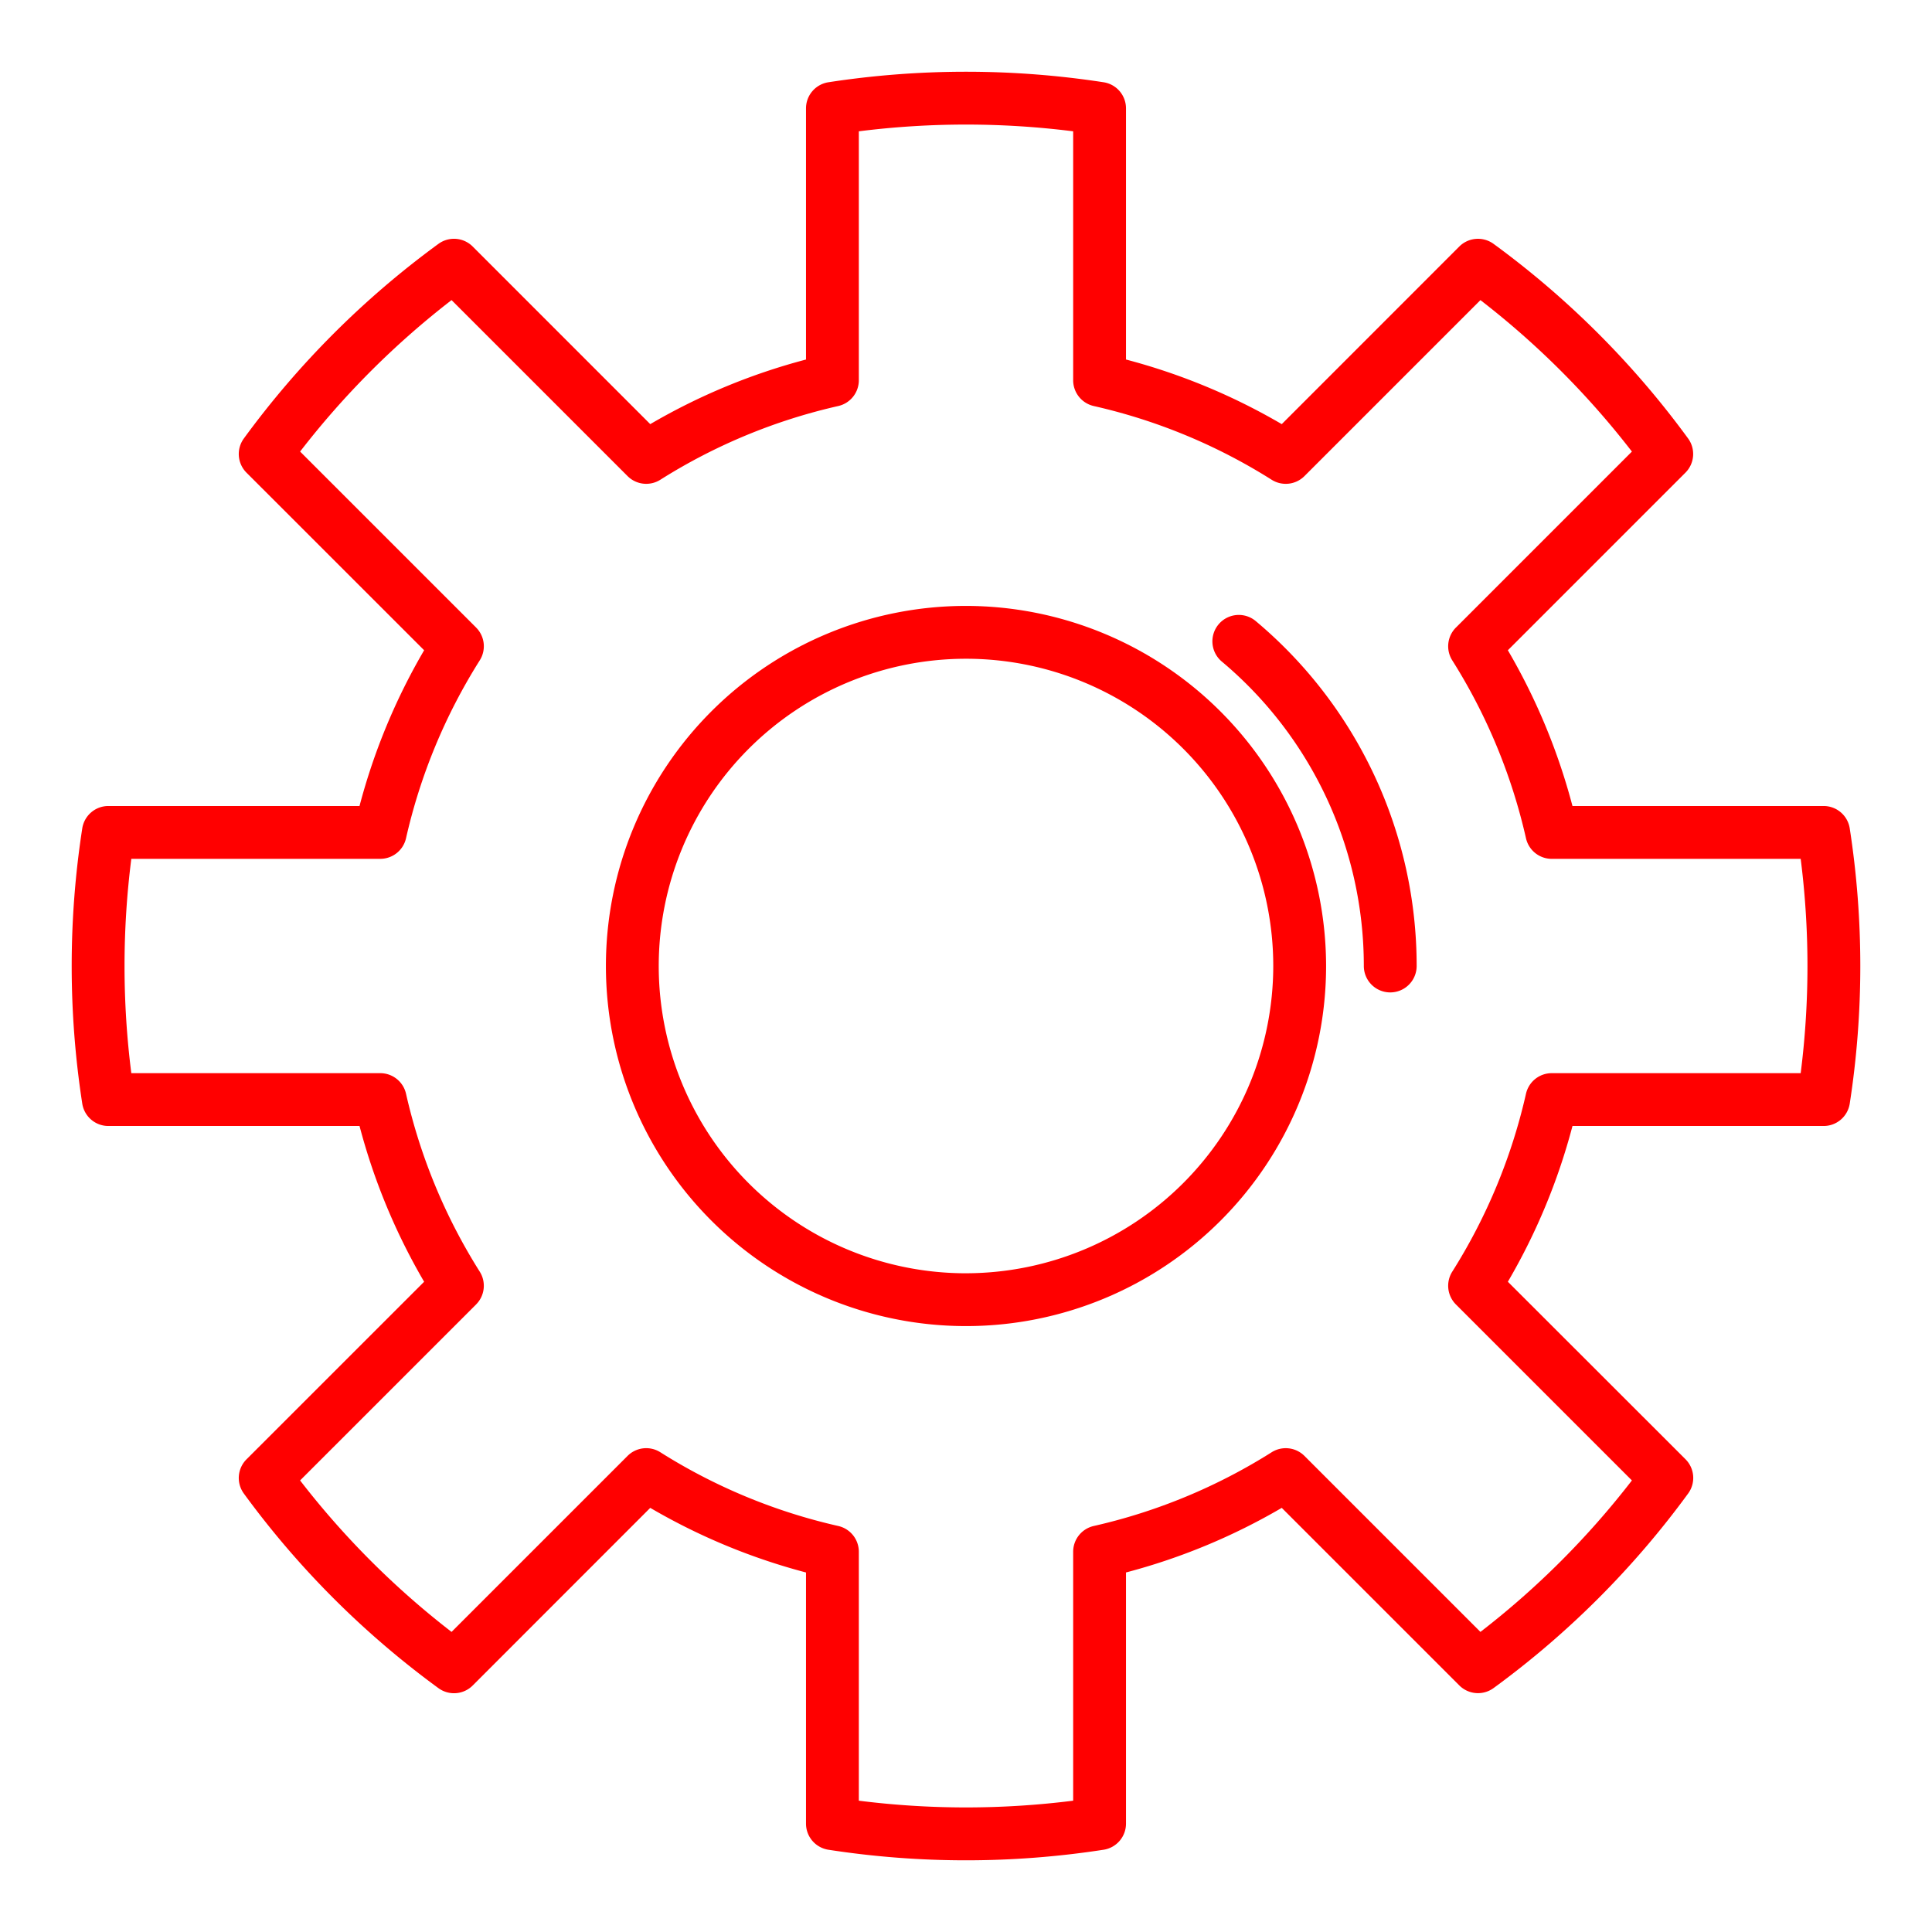
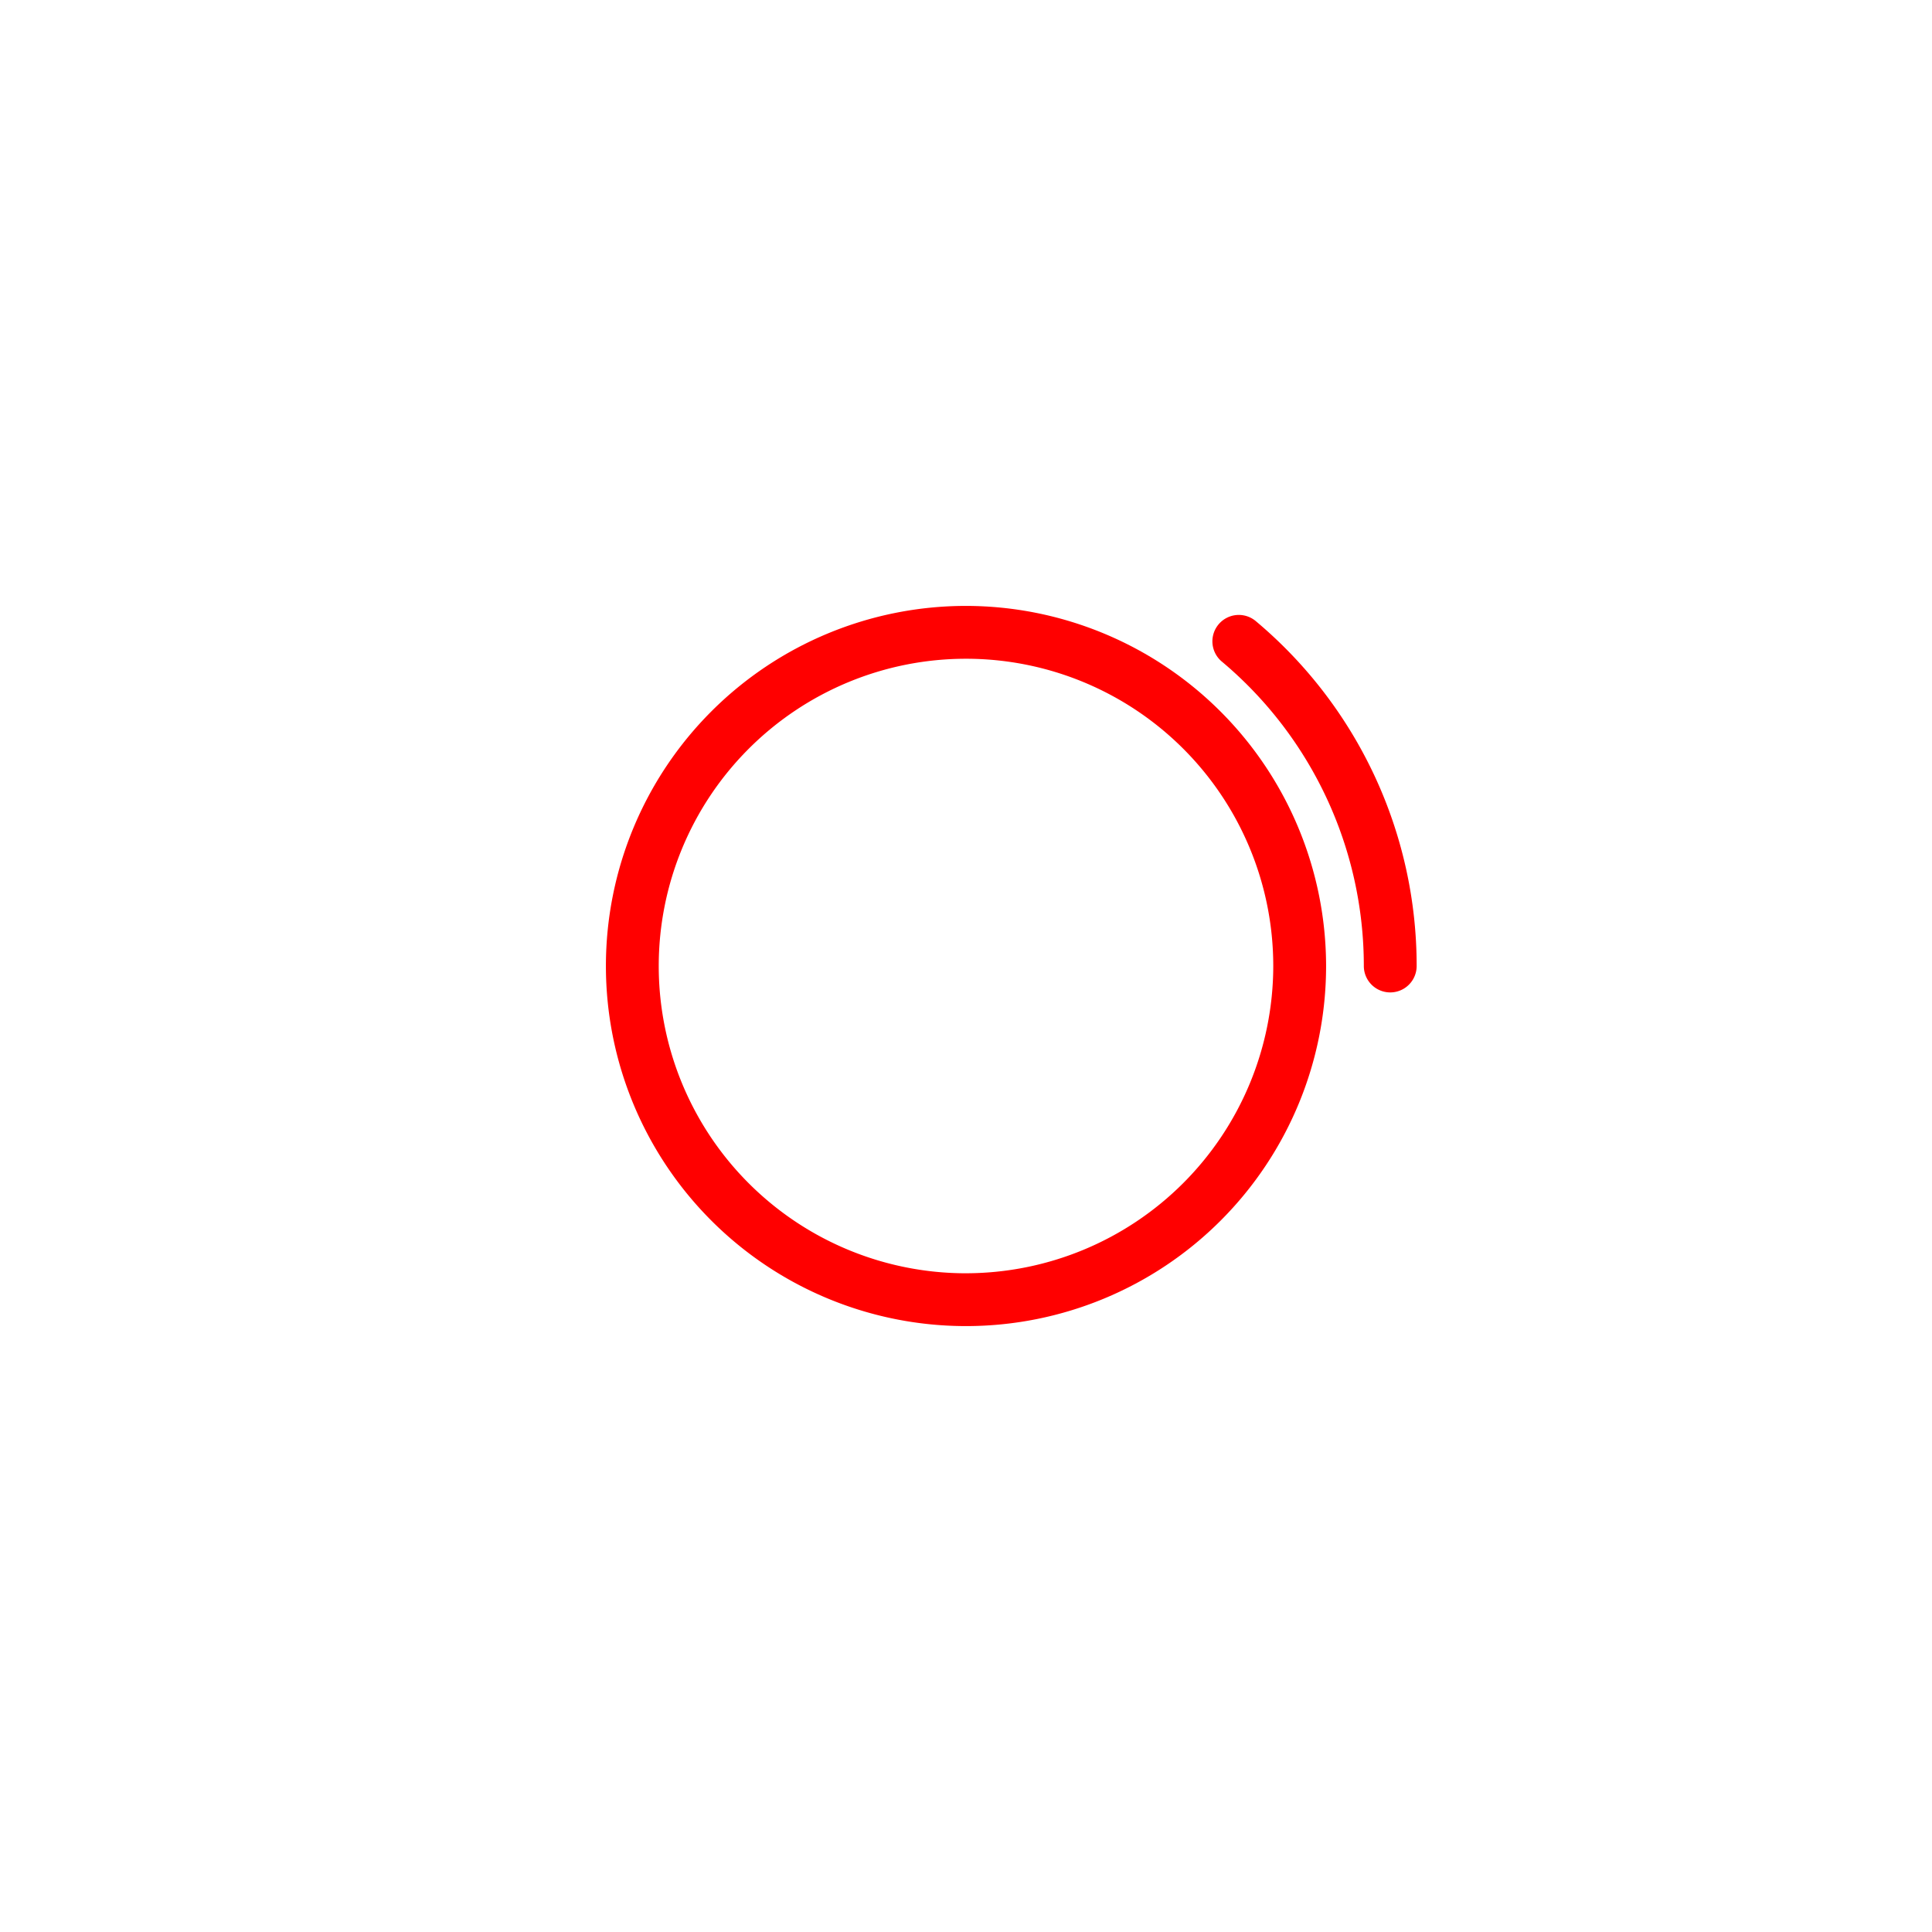
<svg xmlns="http://www.w3.org/2000/svg" data-name="Layer 1" viewBox="0 0 128 128">
  <path fill="red" d="M83.172 41.128a1.75 1.75 0 0 0-2.25 2.68A26.32 26.32 0 0 1 90.357 64a1.75 1.75 0 0 0 3.5 0 29.8 29.8 0 0 0-10.685-22.872z" />
  <path fill="red" d="M64 40.143A23.857 23.857 0 1 0 87.857 64 23.884 23.884 0 0 0 64 40.143zm0 44.215A20.357 20.357 0 1 1 84.357 64 20.38 20.38 0 0 1 64 84.357z" />
-   <path fill="red" d="M122.55 54.882a1.751 1.751 0 0 0-1.73-1.482h-16.64a41.166 41.166 0 0 0-4.28-10.319l11.763-11.764a1.749 1.749 0 0 0 .176-2.27 59.2 59.2 0 0 0-12.887-12.89 1.753 1.753 0 0 0-2.27.176L84.919 28.1A41.166 41.166 0 0 0 74.6 23.819V7.18a1.751 1.751 0 0 0-1.482-1.73 59.968 59.968 0 0 0-18.236 0A1.751 1.751 0 0 0 53.4 7.18v16.64a41.166 41.166 0 0 0-10.319 4.28L31.317 16.333a1.751 1.751 0 0 0-2.27-.176 59.2 59.2 0 0 0-12.89 12.891 1.749 1.749 0 0 0 .176 2.27L28.1 43.081A41.166 41.166 0 0 0 23.819 53.4H7.18a1.751 1.751 0 0 0-1.73 1.482 59.72 59.72 0 0 0 0 18.236A1.751 1.751 0 0 0 7.18 74.6h16.64a41.166 41.166 0 0 0 4.28 10.319L16.333 96.683a1.749 1.749 0 0 0-.176 2.27 59.2 59.2 0 0 0 12.891 12.891 1.75 1.75 0 0 0 2.27-.176L43.081 99.9a41.166 41.166 0 0 0 10.319 4.281v16.64a1.751 1.751 0 0 0 1.481 1.729 59.72 59.72 0 0 0 18.236 0 1.751 1.751 0 0 0 1.483-1.73v-16.64a41.166 41.166 0 0 0 10.319-4.28l11.764 11.763a1.751 1.751 0 0 0 2.27.176 59.2 59.2 0 0 0 12.891-12.891 1.749 1.749 0 0 0-.176-2.27L99.9 84.919a41.166 41.166 0 0 0 4.281-10.319h16.64a1.751 1.751 0 0 0 1.729-1.481 59.72 59.72 0 0 0 0-18.236zM119.3 71.1h-16.492a1.751 1.751 0 0 0-1.707 1.362 37.675 37.675 0 0 1-4.886 11.79 1.751 1.751 0 0 0 .243 2.171l11.66 11.66a55.657 55.657 0 0 1-10.035 10.035l-11.66-11.66a1.752 1.752 0 0 0-2.171-.243 37.675 37.675 0 0 1-11.79 4.886 1.751 1.751 0 0 0-1.362 1.707V119.3a56.632 56.632 0 0 1-14.2 0v-16.492a1.751 1.751 0 0 0-1.362-1.707 37.675 37.675 0 0 1-11.79-4.886 1.749 1.749 0 0 0-2.171.243l-11.66 11.66a55.657 55.657 0 0 1-10.035-10.035l11.66-11.66a1.751 1.751 0 0 0 .243-2.171 37.675 37.675 0 0 1-4.885-11.79 1.751 1.751 0 0 0-1.708-1.362H8.7a56.327 56.327 0 0 1 0-14.2h16.492a1.751 1.751 0 0 0 1.708-1.362 37.675 37.675 0 0 1 4.886-11.79 1.751 1.751 0 0 0-.243-2.171l-11.66-11.66a55.657 55.657 0 0 1 10.034-10.035l11.66 11.66a1.75 1.75 0 0 0 2.171.243 37.675 37.675 0 0 1 11.79-4.885 1.751 1.751 0 0 0 1.362-1.708V8.7a56.632 56.632 0 0 1 14.2 0v16.492a1.751 1.751 0 0 0 1.362 1.708 37.675 37.675 0 0 1 11.79 4.886 1.752 1.752 0 0 0 2.171-.243l11.66-11.66a55.657 55.657 0 0 1 10.035 10.035l-11.66 11.66a1.751 1.751 0 0 0-.243 2.171 37.675 37.675 0 0 1 4.886 11.79 1.751 1.751 0 0 0 1.707 1.362H119.3a56.327 56.327 0 0 1 0 14.2z" />
</svg>